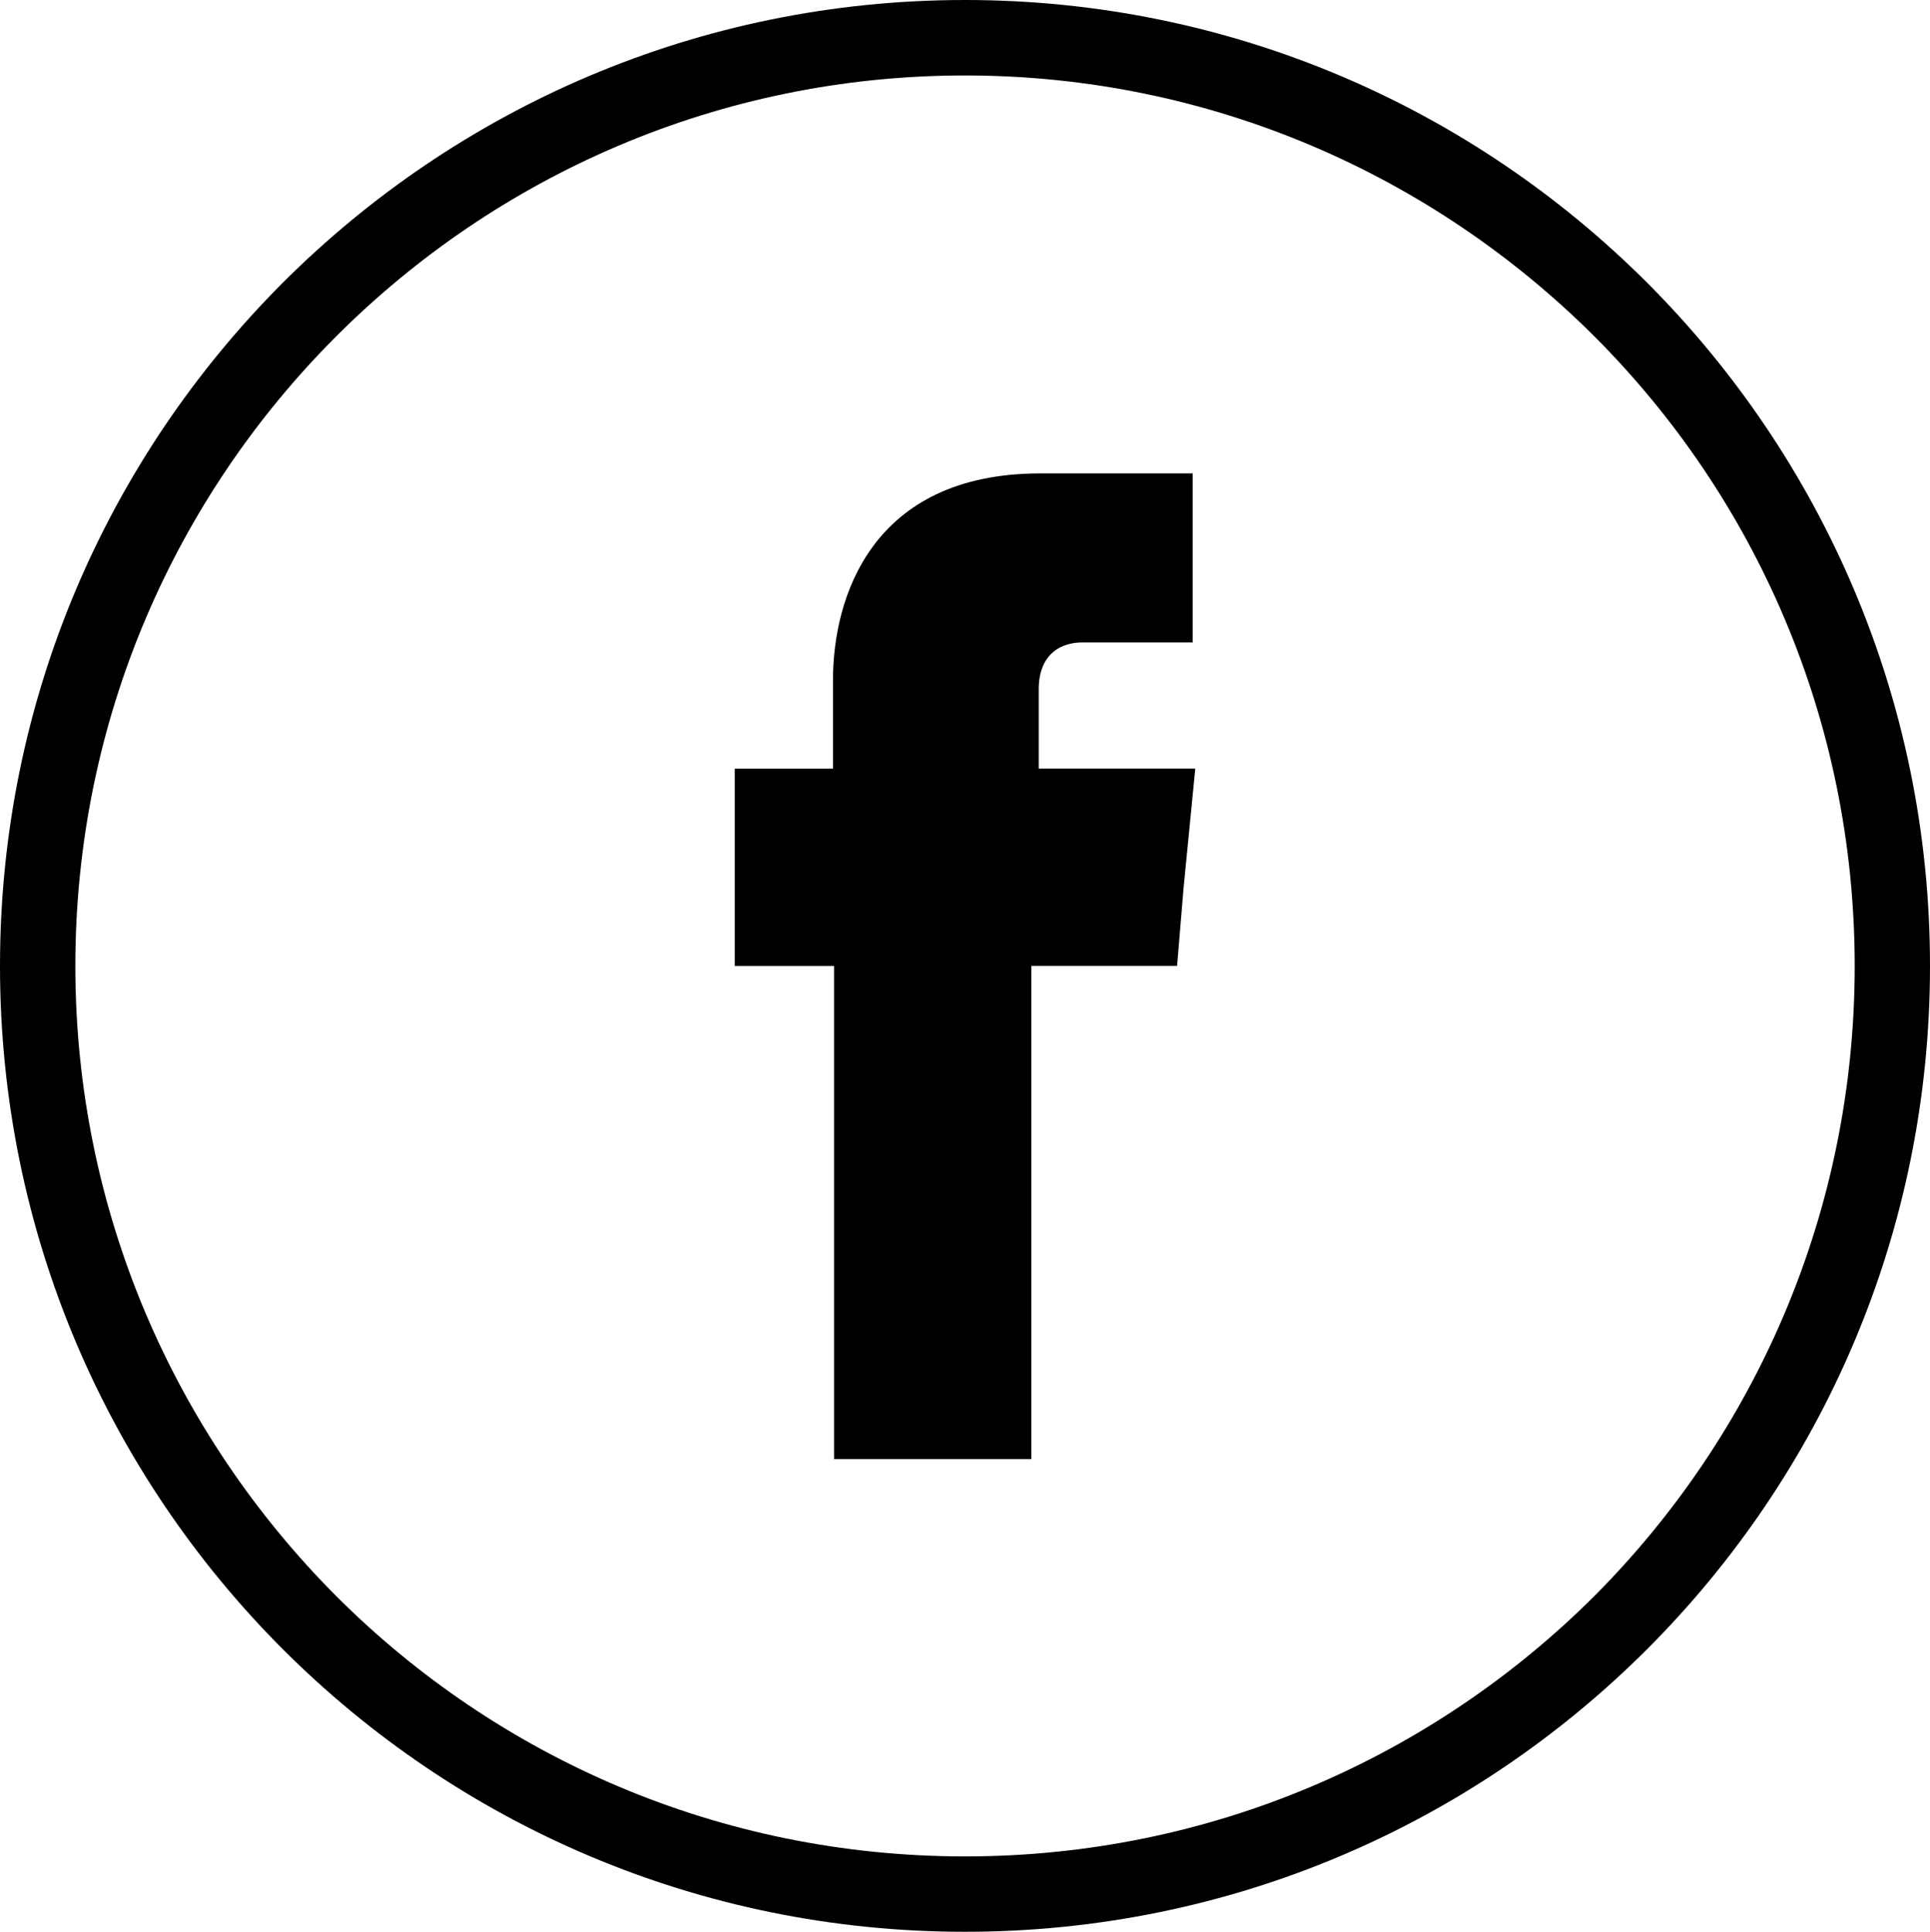
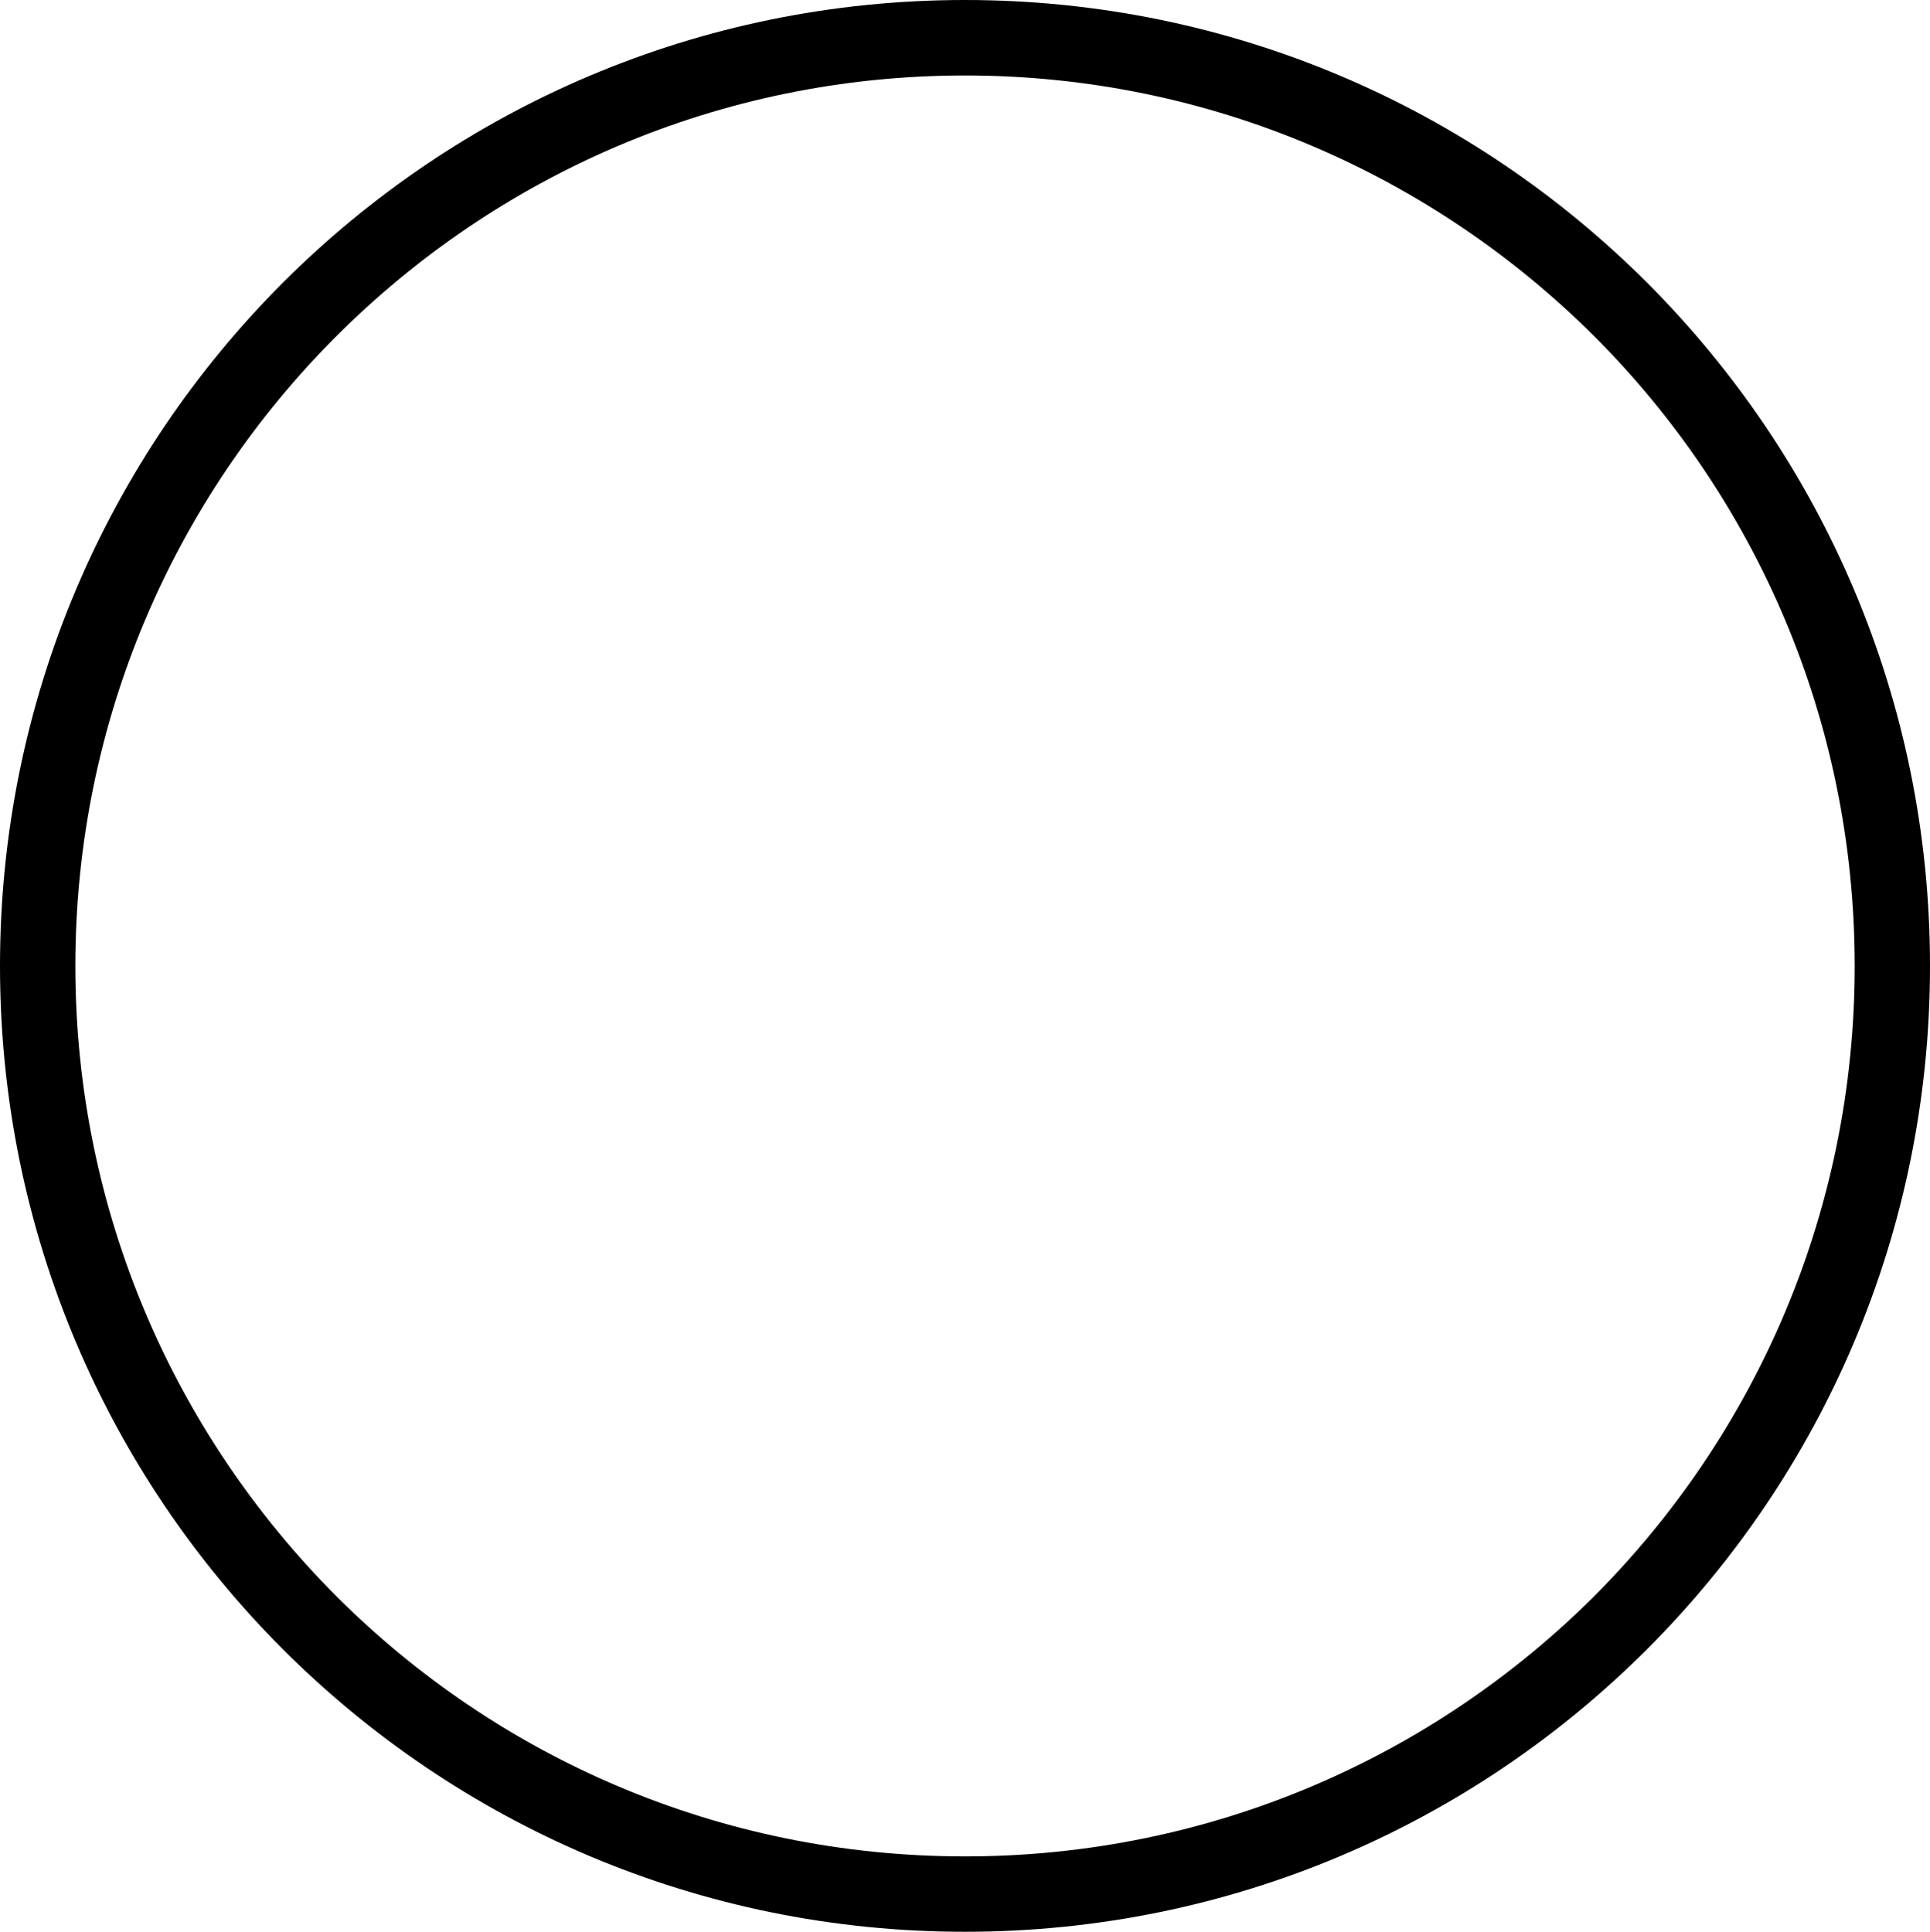
<svg xmlns="http://www.w3.org/2000/svg" xmlns:ns1="http://sodipodi.sourceforge.net/DTD/sodipodi-0.dtd" xmlns:ns2="http://www.inkscape.org/namespaces/inkscape" version="1.1" id="Layer_1" x="0px" y="0px" width="44.034px" height="44.082px" viewBox="0 0 44.034 44.082" enable-background="new 0 0 44.034 44.082" xml:space="preserve" ns1:docname="facebook_icon.svg" ns2:version="0.92.3 (2405546, 2018-03-11)">
  <defs id="defs11" />
  <ns1:namedview pagecolor="#ffffff" bordercolor="#666666" borderopacity="1" objecttolerance="10" gridtolerance="10" guidetolerance="10" ns2:pageopacity="0" ns2:pageshadow="2" ns2:window-width="1368" ns2:window-height="1220" id="namedview9" showgrid="false" ns2:zoom="10.707318" ns2:cx="21.943301" ns2:cy="16.544497" ns2:window-x="0" ns2:window-y="27" ns2:window-maximized="0" ns2:current-layer="Layer_1" />
  <g id="g6" style="fill:#000000;fill-opacity:1">
    <path d="M36.379,7.678c-3.682-3.674-8.755-5.956-14.362-5.956S11.338,4.004,7.668,7.678c-3.671,3.673-5.949,8.751-5.949,14.364   c0,5.615,2.278,10.693,5.949,14.376c3.67,3.675,8.741,5.944,14.349,5.944s10.681-2.27,14.362-5.944   c3.669-3.684,5.937-8.762,5.937-14.376C42.315,16.429,40.048,11.351,36.379,7.678 M22.017,0C28.1,0,33.598,2.467,37.585,6.456   c3.987,3.994,6.449,9.498,6.449,15.586c0,6.09-2.462,11.595-6.449,15.586c-3.988,3.991-9.485,6.454-15.569,6.454   c-6.082,0-11.581-2.462-15.569-6.454C2.462,33.637,0,28.132,0,22.042C0,15.954,2.462,10.45,6.448,6.456   C10.436,2.467,15.935,0,22.017,0" id="path2" style="fill:#000000;fill-opacity:1" />
-     <path d="M23.699,17.539v-1.806c0-0.866,0.574-1.073,0.989-1.073h2.523v-3.857h-3.475c-3.865,0-4.731,2.855-4.731,4.711v2.026   h-2.242v2.722v1.781h2.267v11.253h4.5V22.042h3.326l0.147-1.768l0.268-2.735H23.699z" id="path4" style="fill:#000000;fill-opacity:1" />
  </g>
</svg>